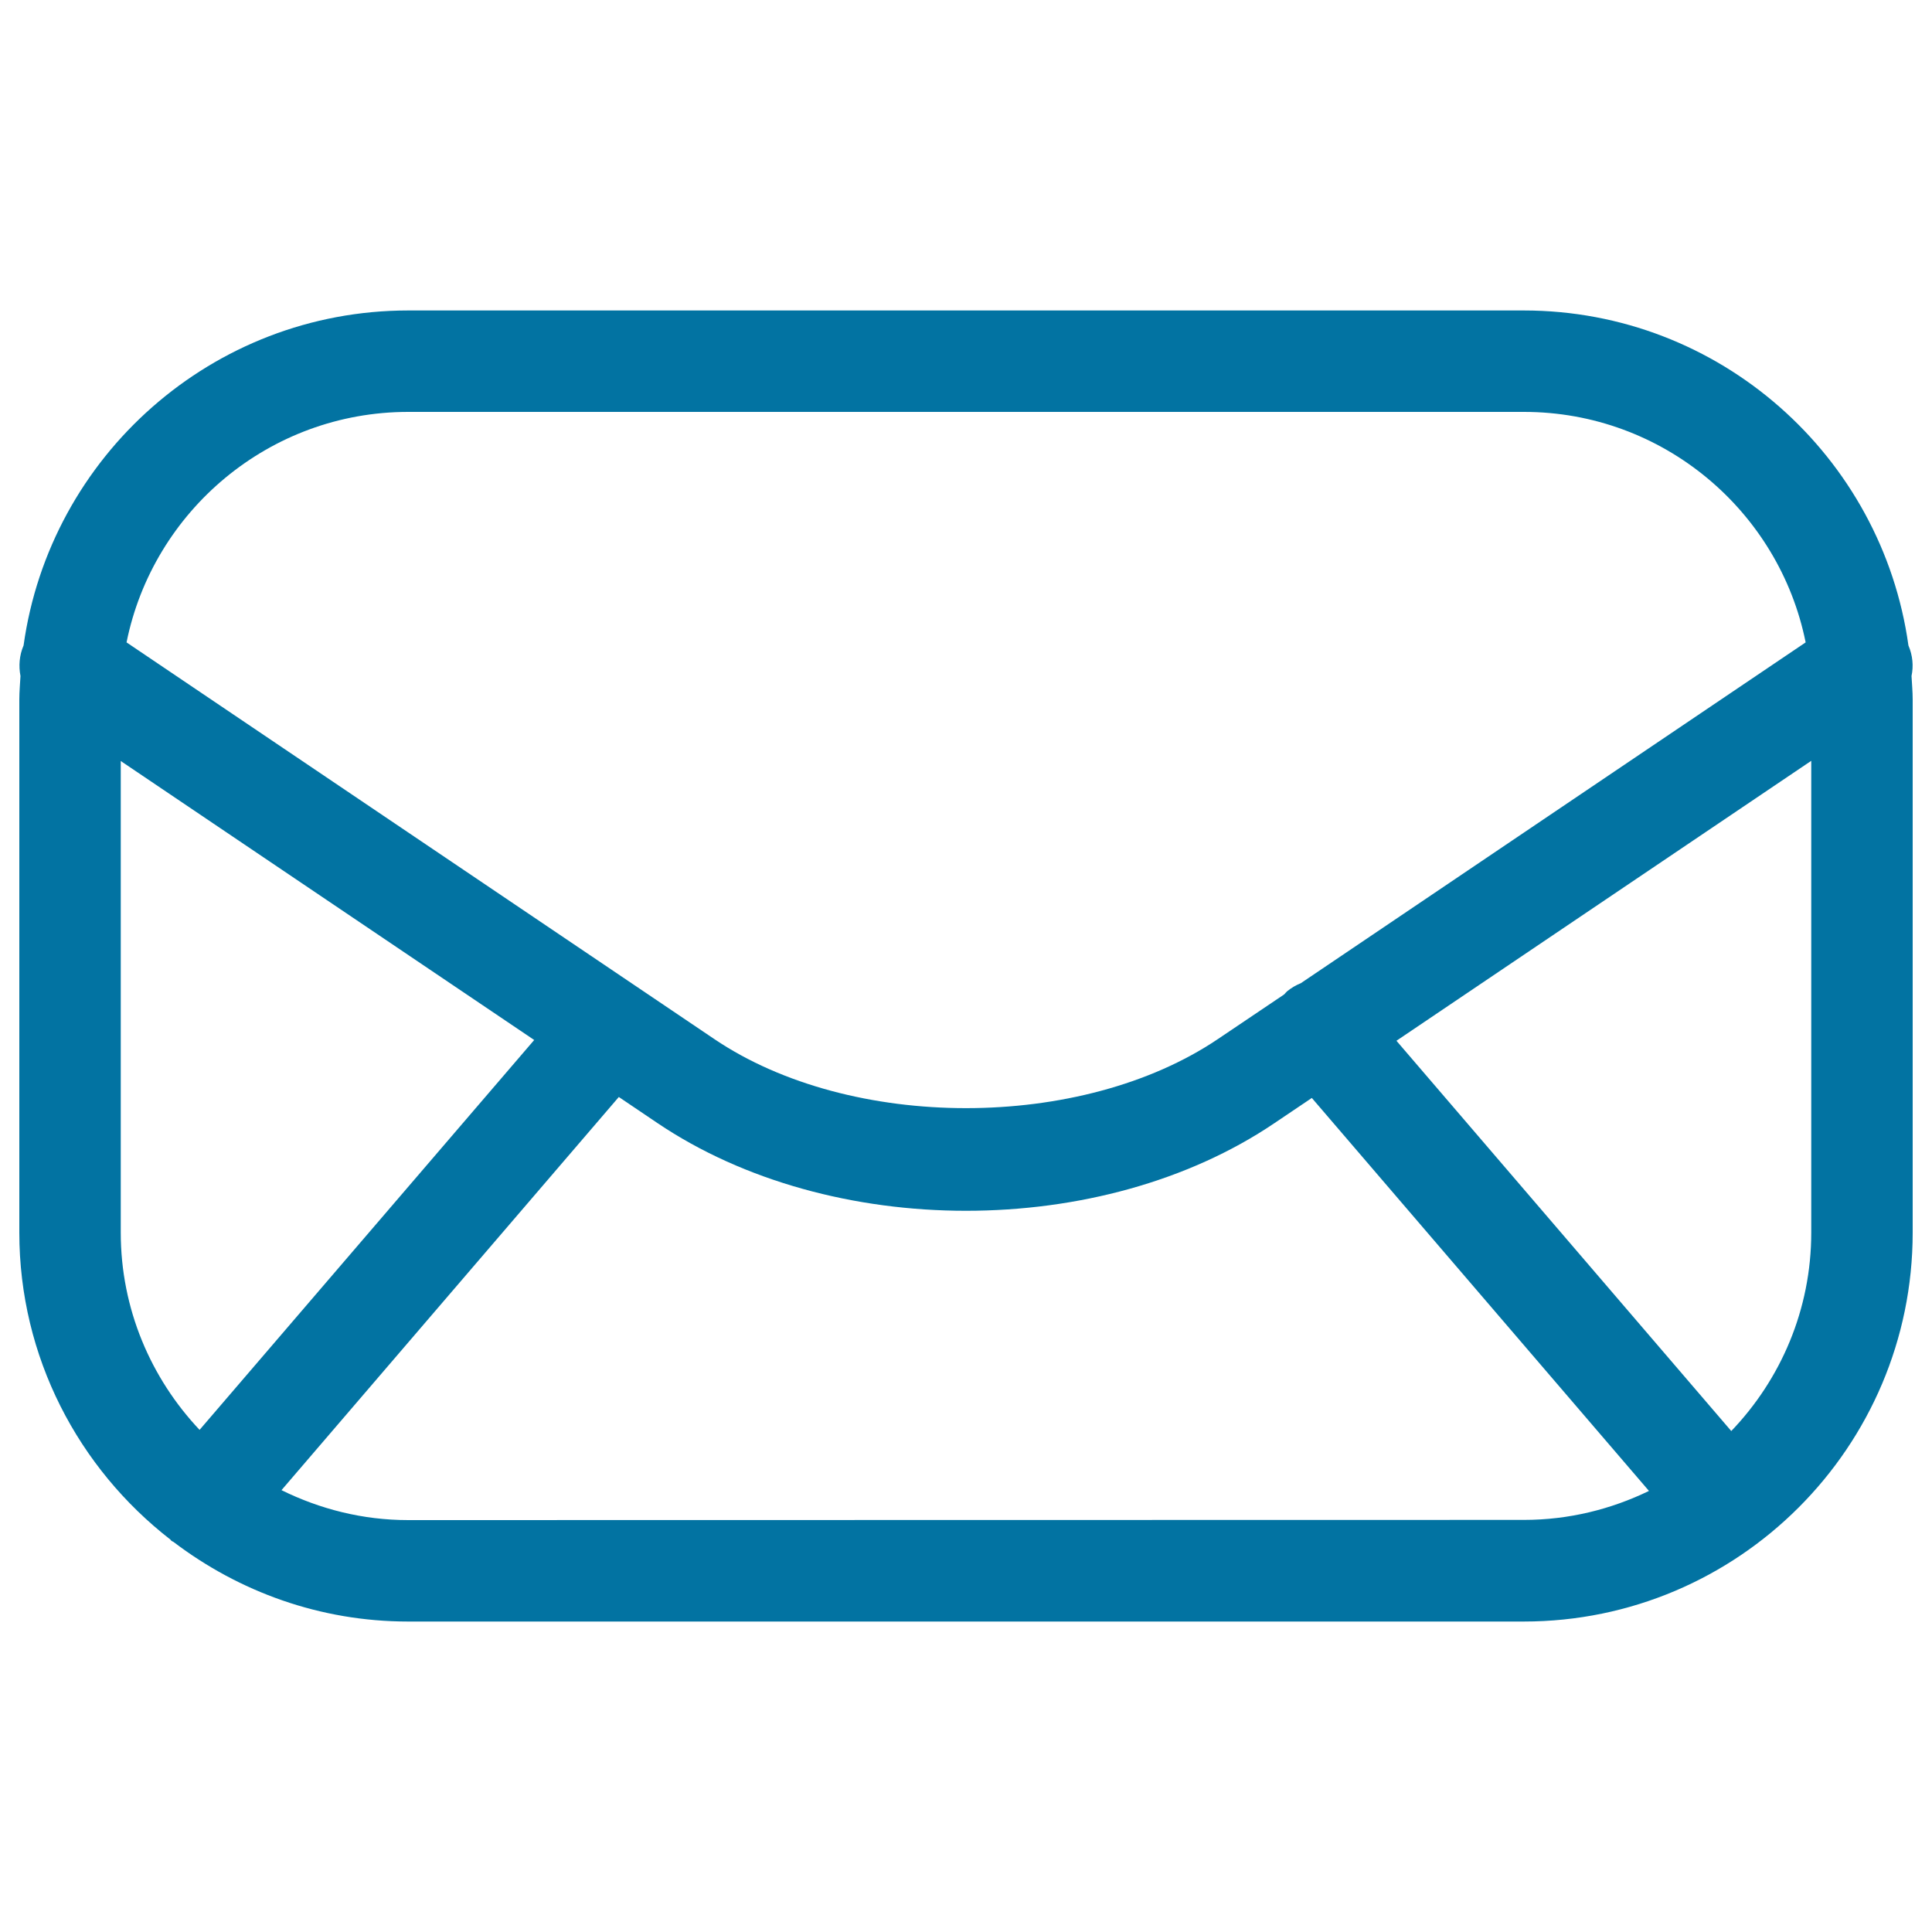
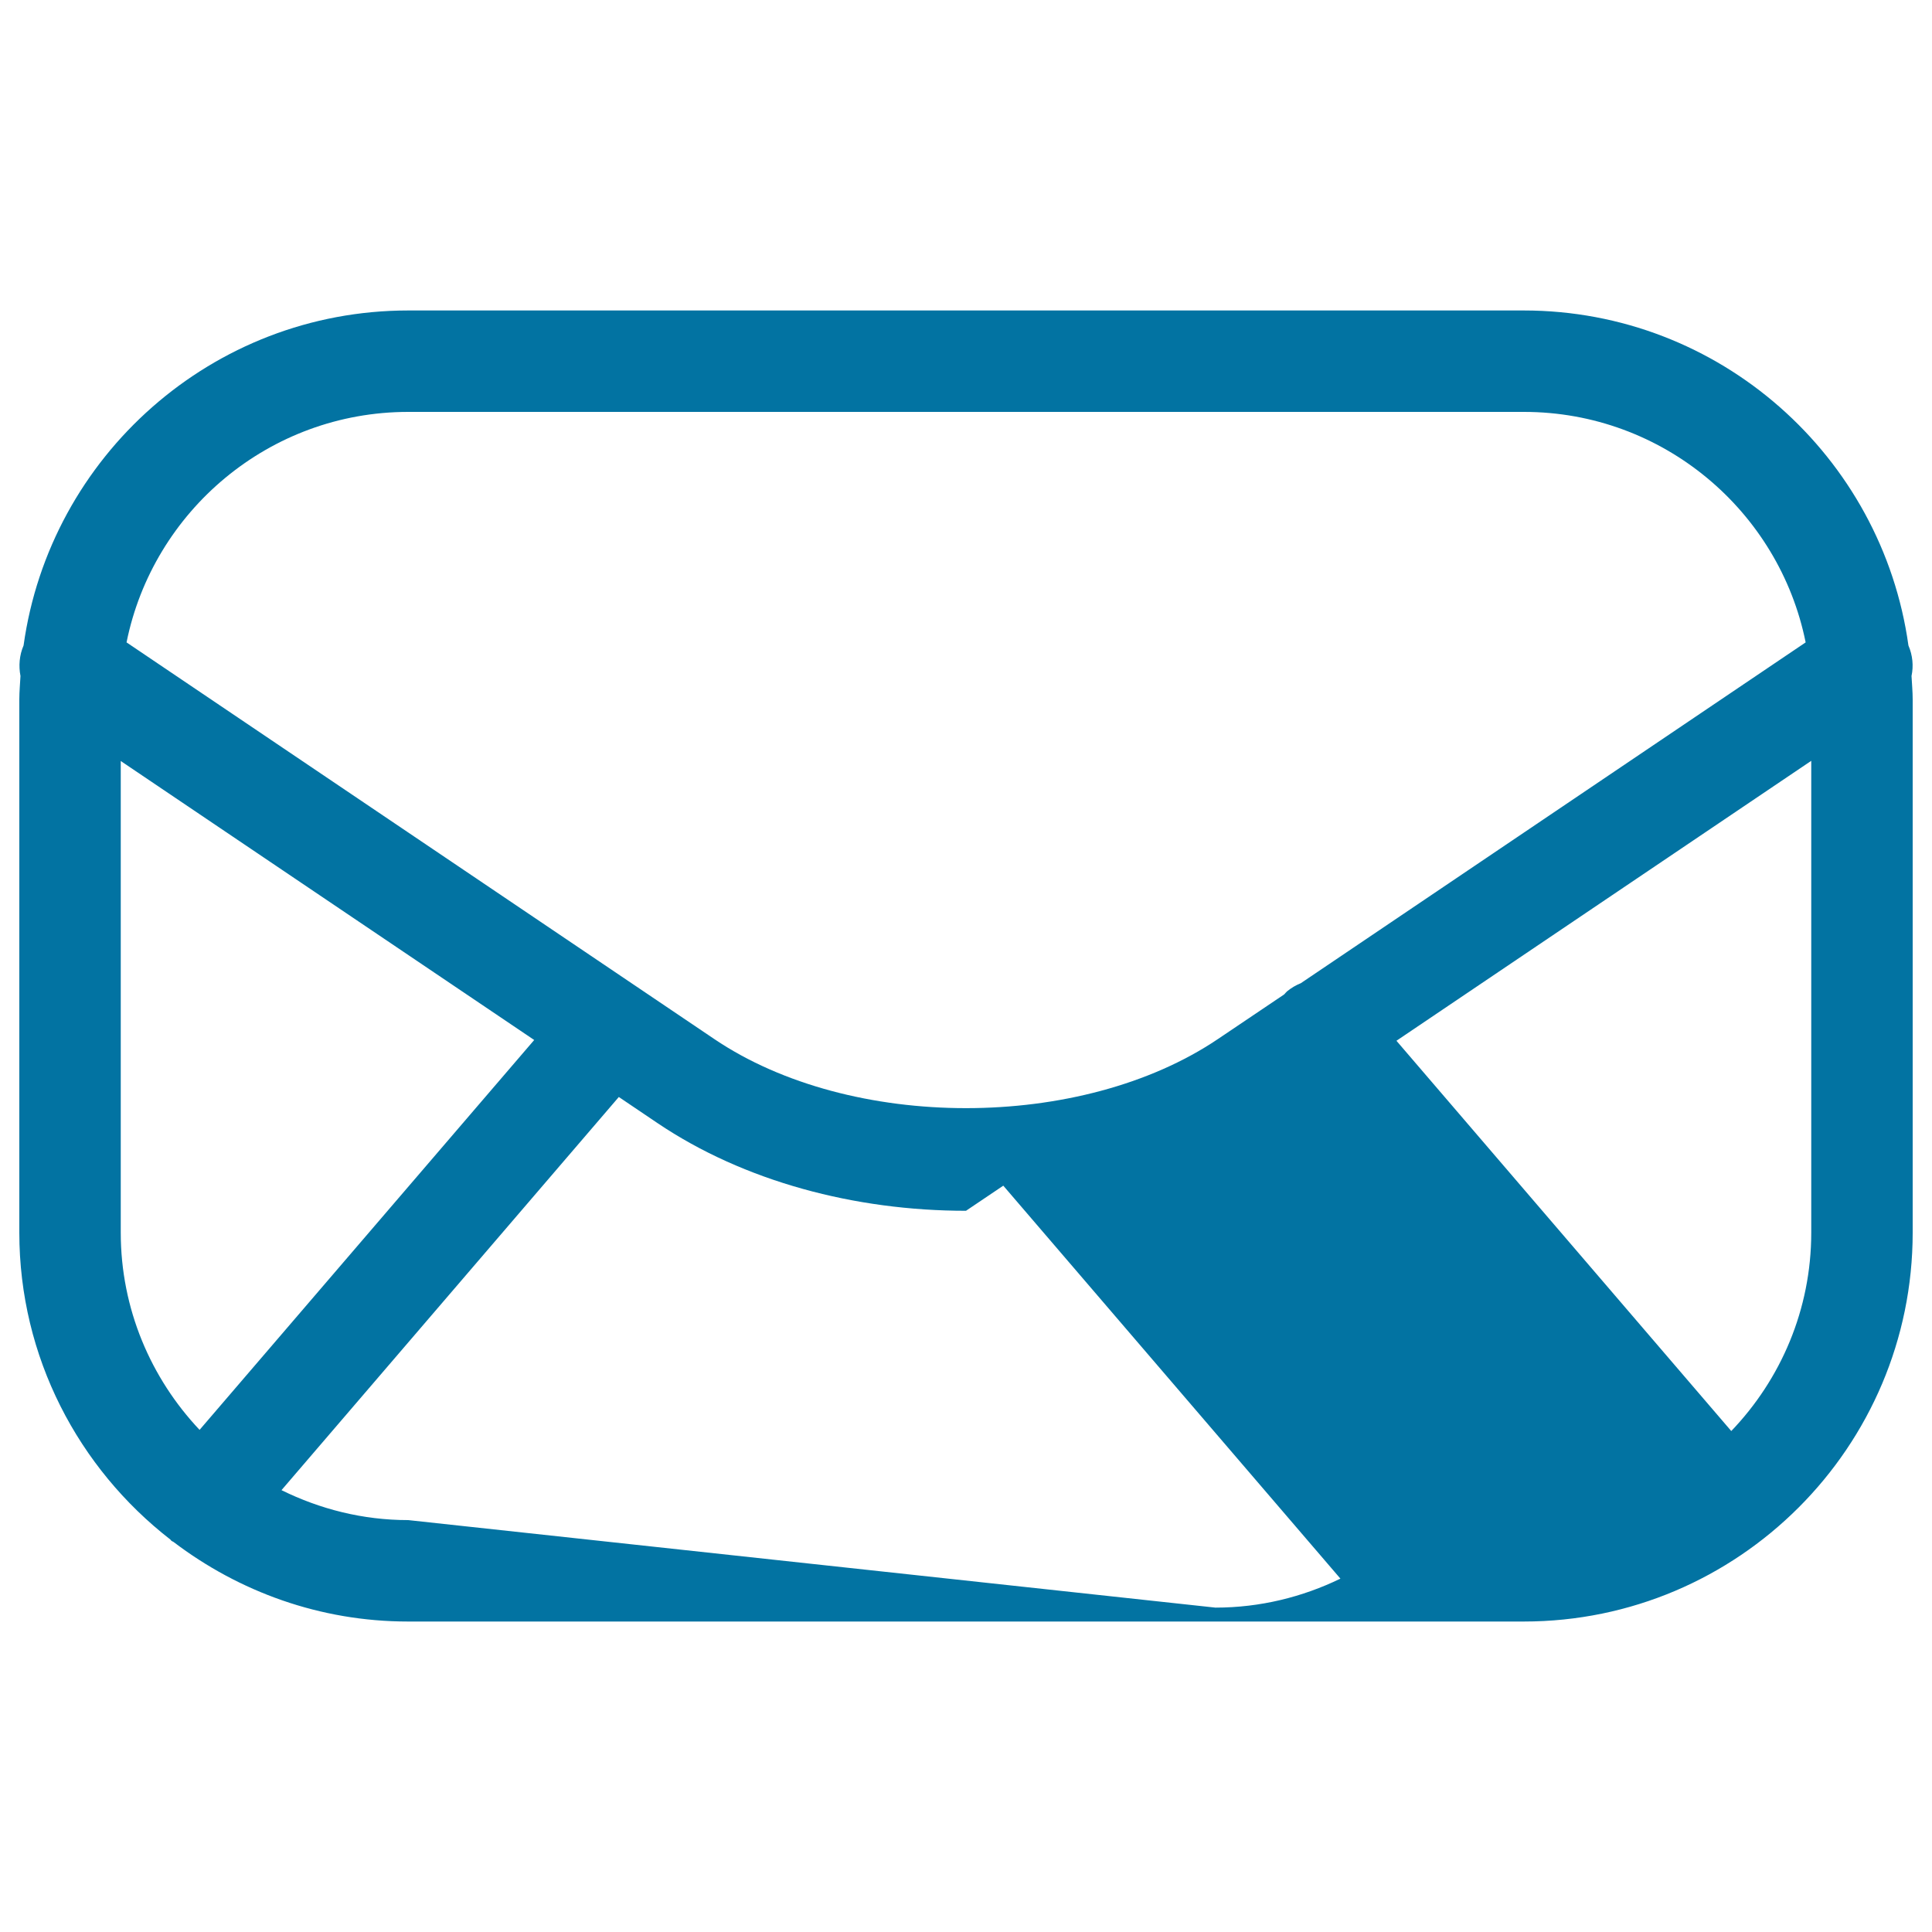
<svg xmlns="http://www.w3.org/2000/svg" viewBox="0 0 1000 1000" style="fill:#0273a2">
  <title>Rounded Envelope SVG icon</title>
  <g>
-     <path d="M987.8,334.1c-13.6-97.8-97.6-173.4-199.1-173.4H211.3c-101.5,0-185.5,75.6-199.1,173.4c-2.2,5.1-2.6,10.6-1.6,15.8c-0.2,4-0.6,8-0.6,12.1v276c0,64.5,30.7,122,78.1,158.8c0.2,0.2,0.4,0.4,0.6,0.7c0.4,0.3,0.8,0.4,1.1,0.6c33.8,25.7,75.8,41.2,121.4,41.2h577.5C899.7,839.3,990,749,990,638V362c0-4.1-0.4-8-0.6-12.1C990.5,344.7,990,339.2,987.8,334.1z M211.3,213.2h577.5c71.9,0,132.1,51.3,145.8,119.3L673.3,508.9c-2.5,1-4.9,2.4-7.1,4.2c-0.6,0.5-1,1.1-1.5,1.6l-34.3,23.1c-70.7,47.7-190.1,47.7-260.7,0L65.5,332.5C79.2,264.6,139.3,213.2,211.3,213.2z M62.5,638V393.9l214,144.4L103.3,740.1C78.1,713.4,62.5,677.5,62.5,638z M211.3,786.8c-23.6,0-45.7-5.7-65.6-15.5l174.6-203.5l20,13.5c44.8,30.2,102.2,45.4,159.7,45.4s114.9-15.1,159.7-45.4l19.3-13l174.5,203.4c-19.6,9.5-41.5,15-64.7,15L211.3,786.8L211.3,786.8z M896.1,740.7l-173.3-202l214.7-144.9V638C937.5,677.8,921.7,714,896.1,740.7z" />
+     <path d="M987.8,334.1c-13.6-97.8-97.6-173.4-199.1-173.4H211.3c-101.5,0-185.5,75.6-199.1,173.4c-2.2,5.1-2.6,10.6-1.6,15.8c-0.2,4-0.6,8-0.6,12.1v276c0,64.5,30.7,122,78.1,158.8c0.2,0.2,0.4,0.4,0.6,0.7c0.4,0.3,0.8,0.4,1.1,0.6c33.8,25.7,75.8,41.2,121.4,41.2h577.5C899.7,839.3,990,749,990,638V362c0-4.1-0.4-8-0.6-12.1C990.5,344.7,990,339.2,987.8,334.1z M211.3,213.2h577.5c71.9,0,132.1,51.3,145.8,119.3L673.3,508.9c-2.5,1-4.9,2.4-7.1,4.2c-0.6,0.5-1,1.1-1.5,1.6l-34.3,23.1c-70.7,47.7-190.1,47.7-260.7,0L65.5,332.5C79.2,264.6,139.3,213.2,211.3,213.2z M62.5,638V393.9l214,144.4L103.3,740.1C78.1,713.4,62.5,677.5,62.5,638z M211.3,786.8c-23.6,0-45.7-5.7-65.6-15.5l174.6-203.5l20,13.5c44.8,30.2,102.2,45.4,159.7,45.4l19.3-13l174.5,203.4c-19.6,9.5-41.5,15-64.7,15L211.3,786.8L211.3,786.8z M896.1,740.7l-173.3-202l214.7-144.9V638C937.5,677.8,921.7,714,896.1,740.7z" />
  </g>
</svg>